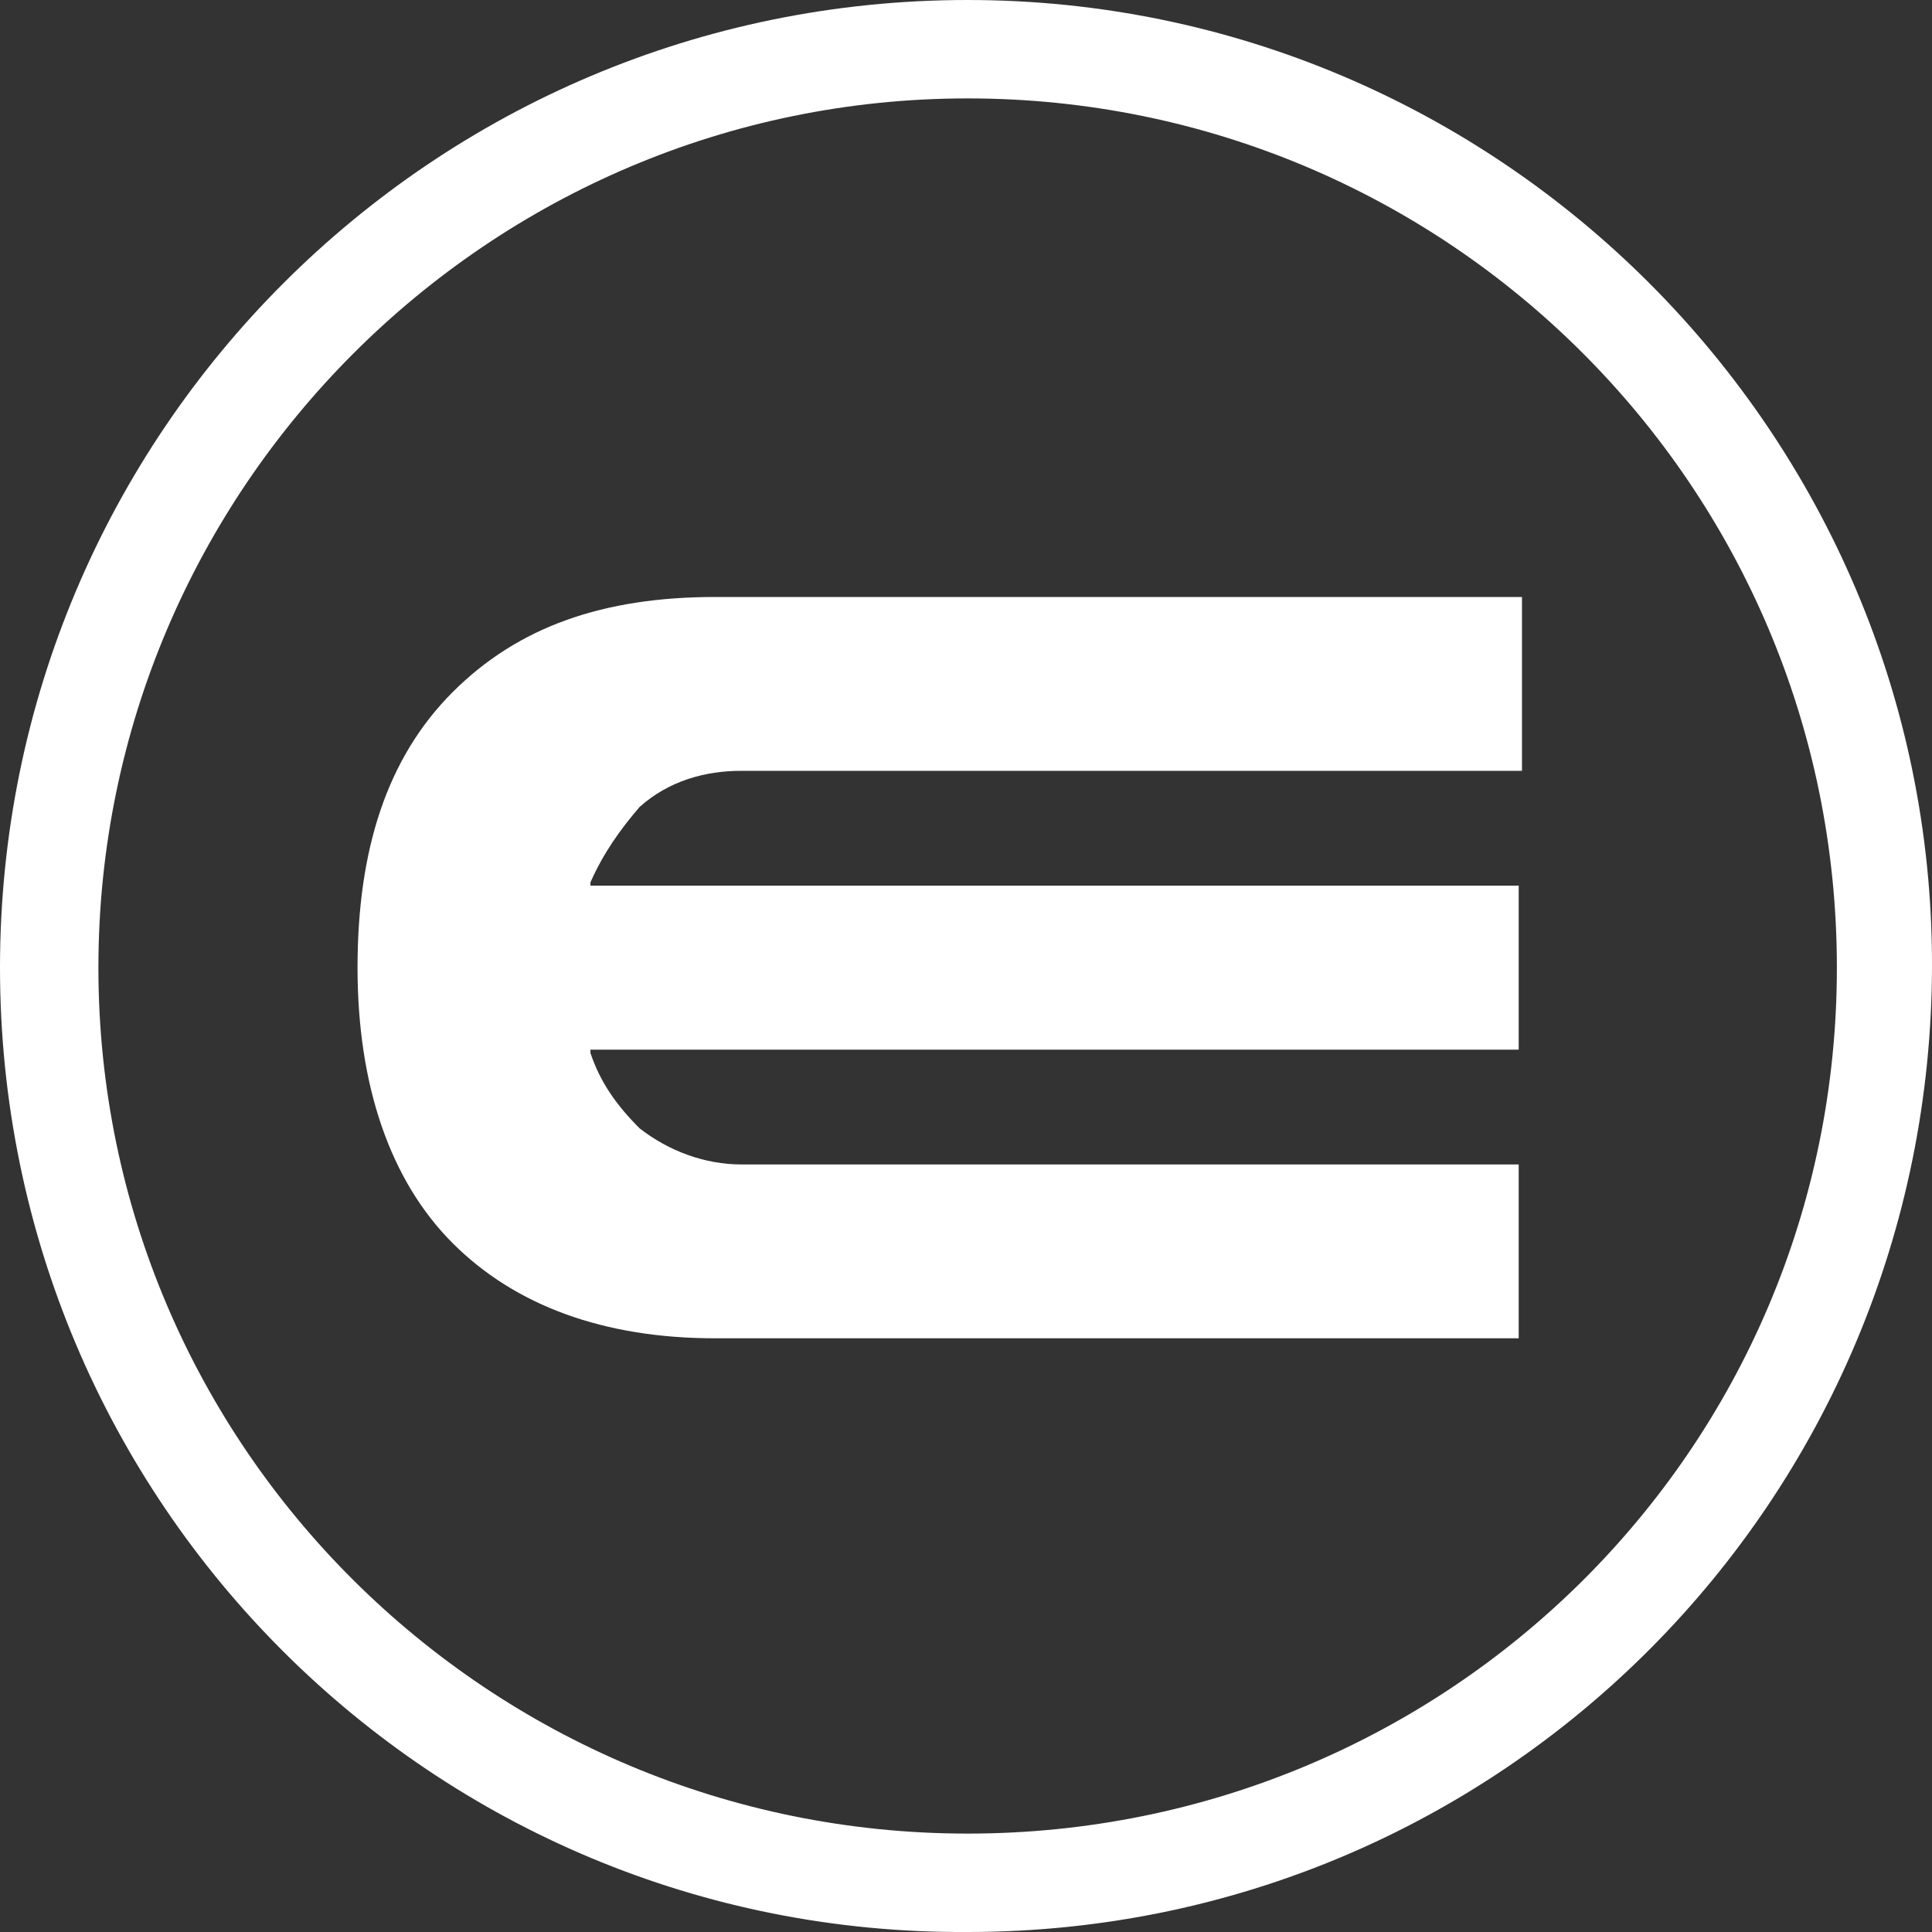
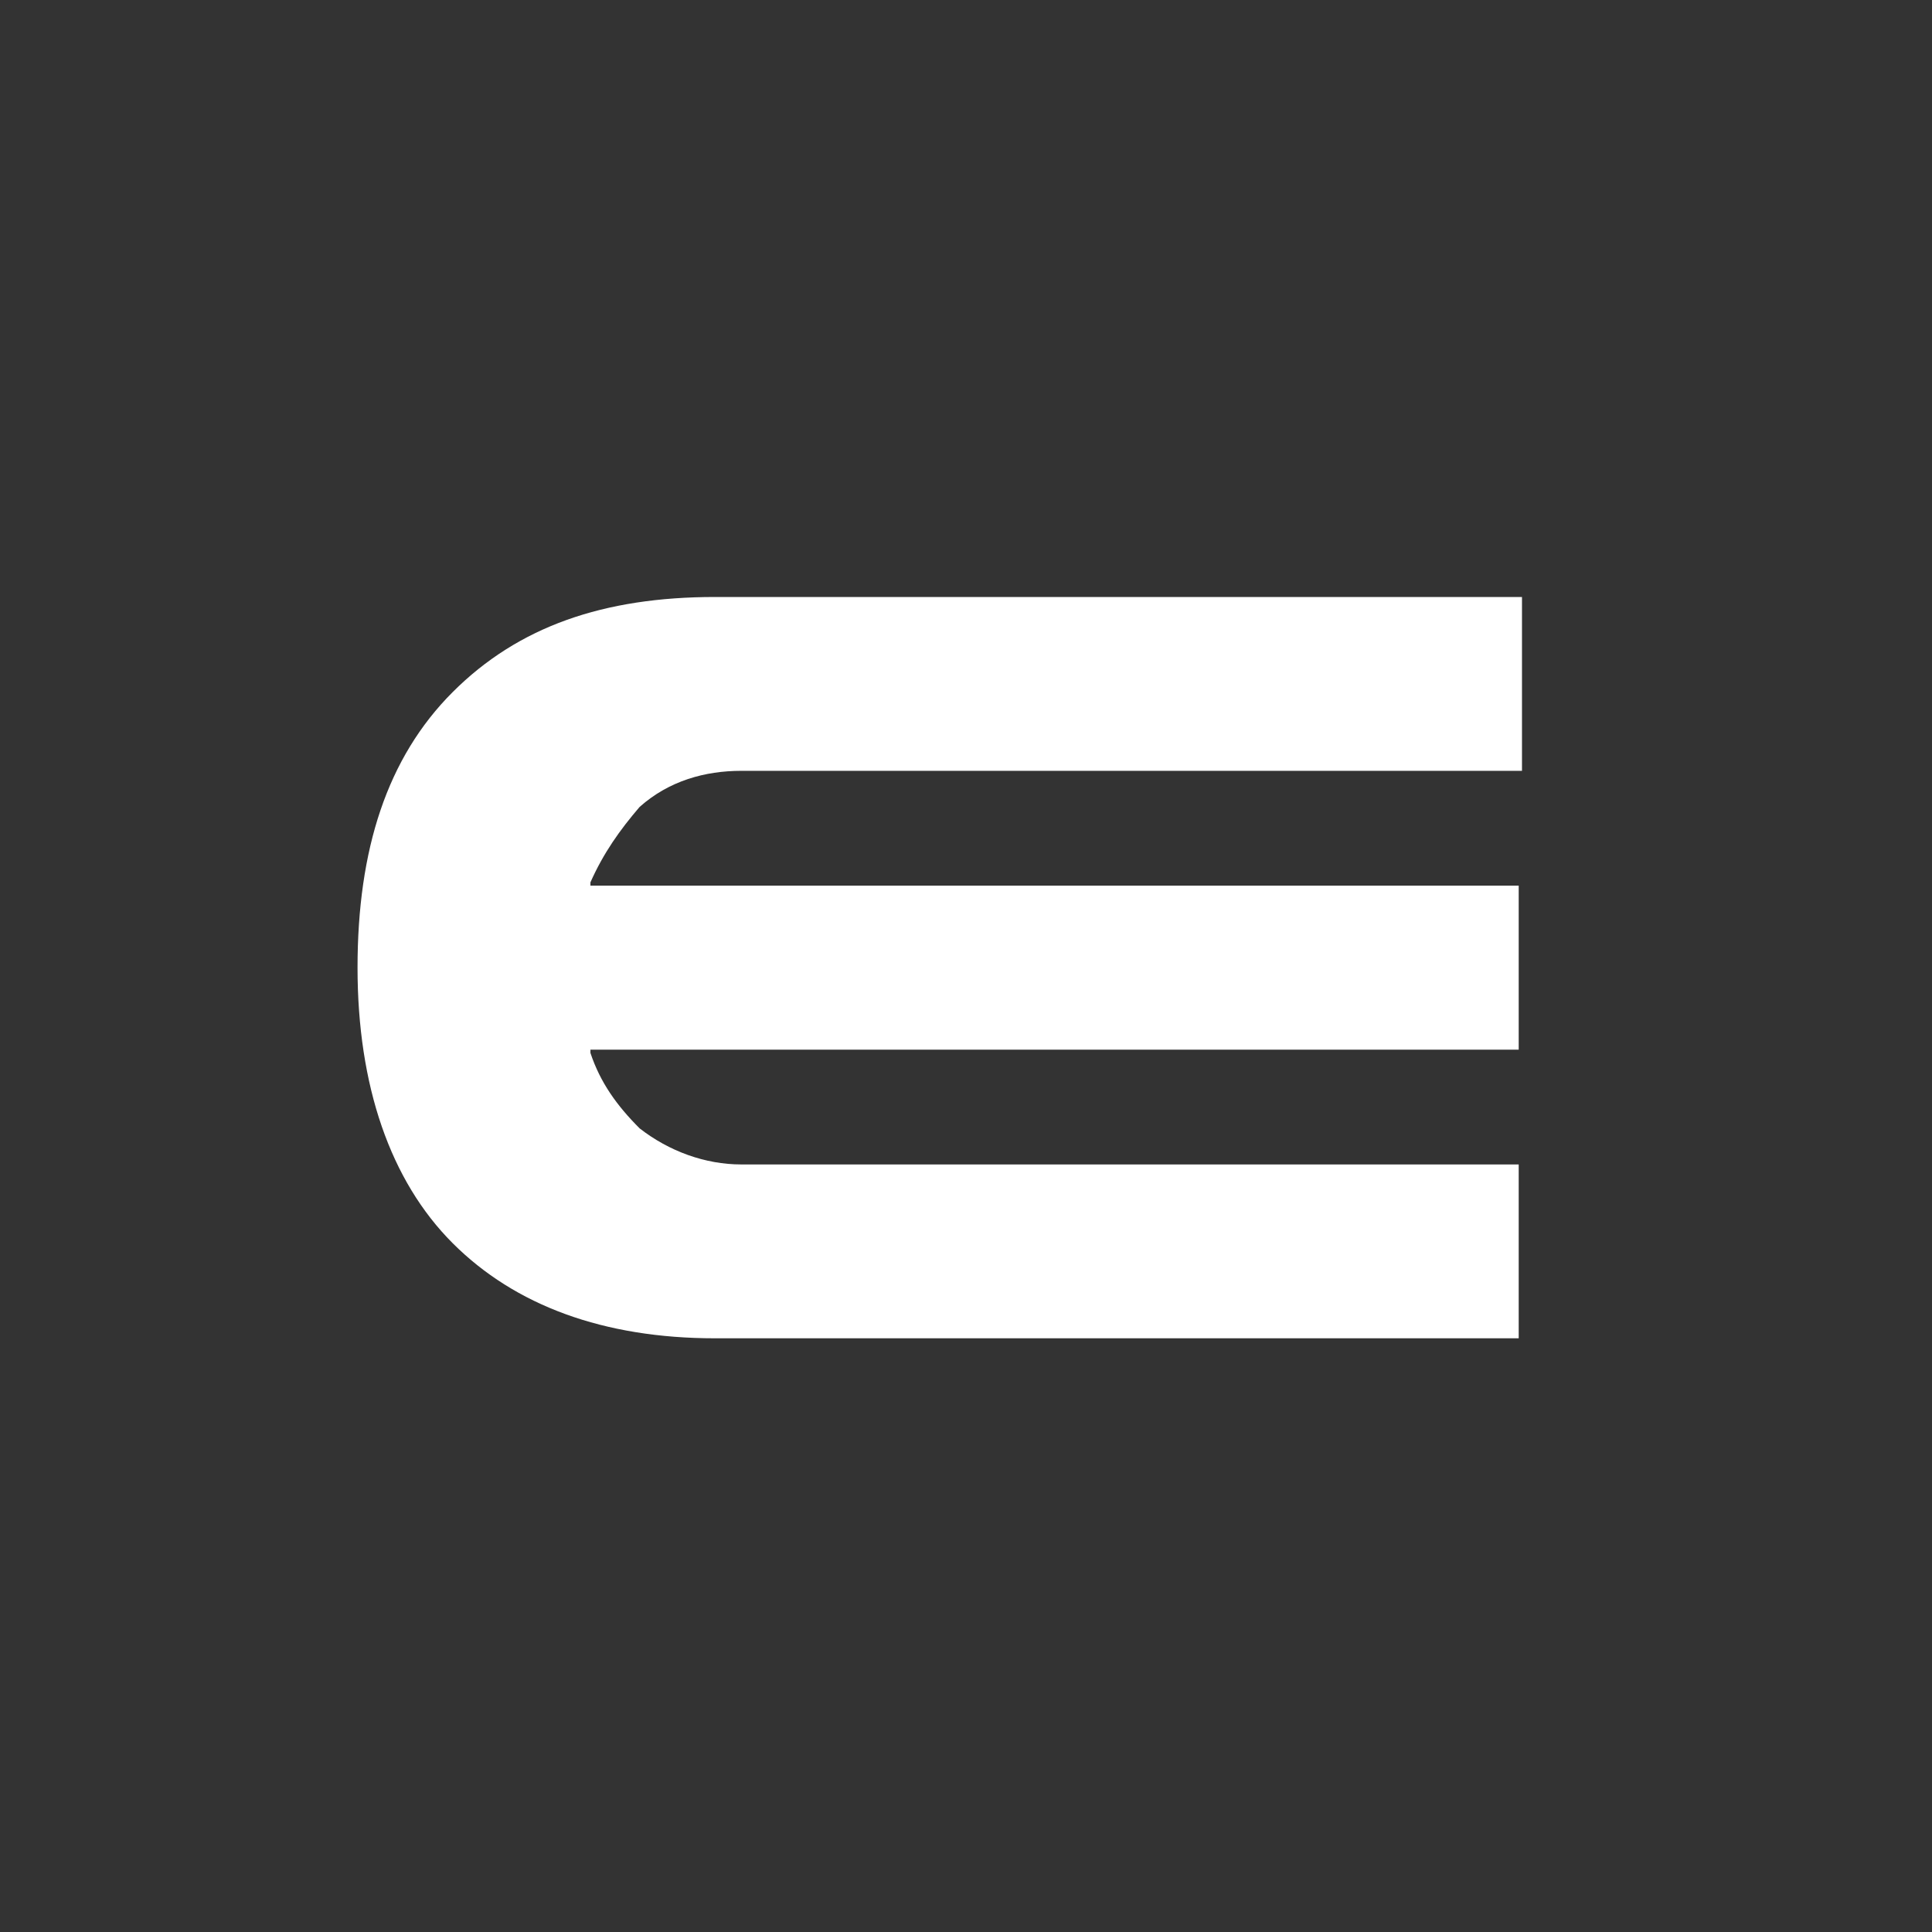
<svg xmlns="http://www.w3.org/2000/svg" version="1.1" id="Layer_1" x="0px" y="0px" viewBox="0 0 58.9 58.9" style="enable-background:new 0 0 58.9 58.9;" xml:space="preserve">
  <rect x="0" y="0" width="58.9" height="58.9" fill="#333333" stroke="none" />
  <style type="text/css">
	.st0{fill:#FFFFFF;}
</style>
  <g id="Layer_2_1_">
    <g id="Layer_1-2">
-       <path class="st0" d="M29.5,3c14.6,0,26.5,11.8,26.5,26.5S44.1,55.9,29.5,55.9S3,44.1,3,29.5C3,14.9,14.9,3,29.5,3 M29.5,0    C13.2,0,0,13.2,0,29.5s13.2,29.5,29.5,29.4c16.3,0,29.4-13.2,29.4-29.5C58.9,13.2,45.7,0,29.5,0C29.5,0,29.5,0,29.5,0z" />
-       <path class="st0" d="M46.3,35.5v5.3H21.8c-3.4,0-6.1-1-8-2.9s-2.9-4.8-2.9-8.4s0.9-6.4,2.9-8.4s4.6-2.9,8-2.9h24.6v5.3H22.6    c-1.1,0-2.2,0.3-3.1,1.1c-0.6,0.7-1.1,1.4-1.5,2.3v0.1h28.3V32H18v0.1c0.3,0.9,0.8,1.6,1.5,2.3c0.9,0.7,2,1.1,3.1,1.1L46.3,35.5z" />
+       <path class="st0" d="M46.3,35.5v5.3H21.8c-3.4,0-6.1-1-8-2.9s-2.9-4.8-2.9-8.4s0.9-6.4,2.9-8.4s4.6-2.9,8-2.9h24.6v5.3H22.6    c-1.1,0-2.2,0.3-3.1,1.1c-0.6,0.7-1.1,1.4-1.5,2.3v0.1h28.3V32H18v0.1c0.3,0.9,0.8,1.6,1.5,2.3c0.9,0.7,2,1.1,3.1,1.1L46.3,35.5" />
    </g>
  </g>
</svg>